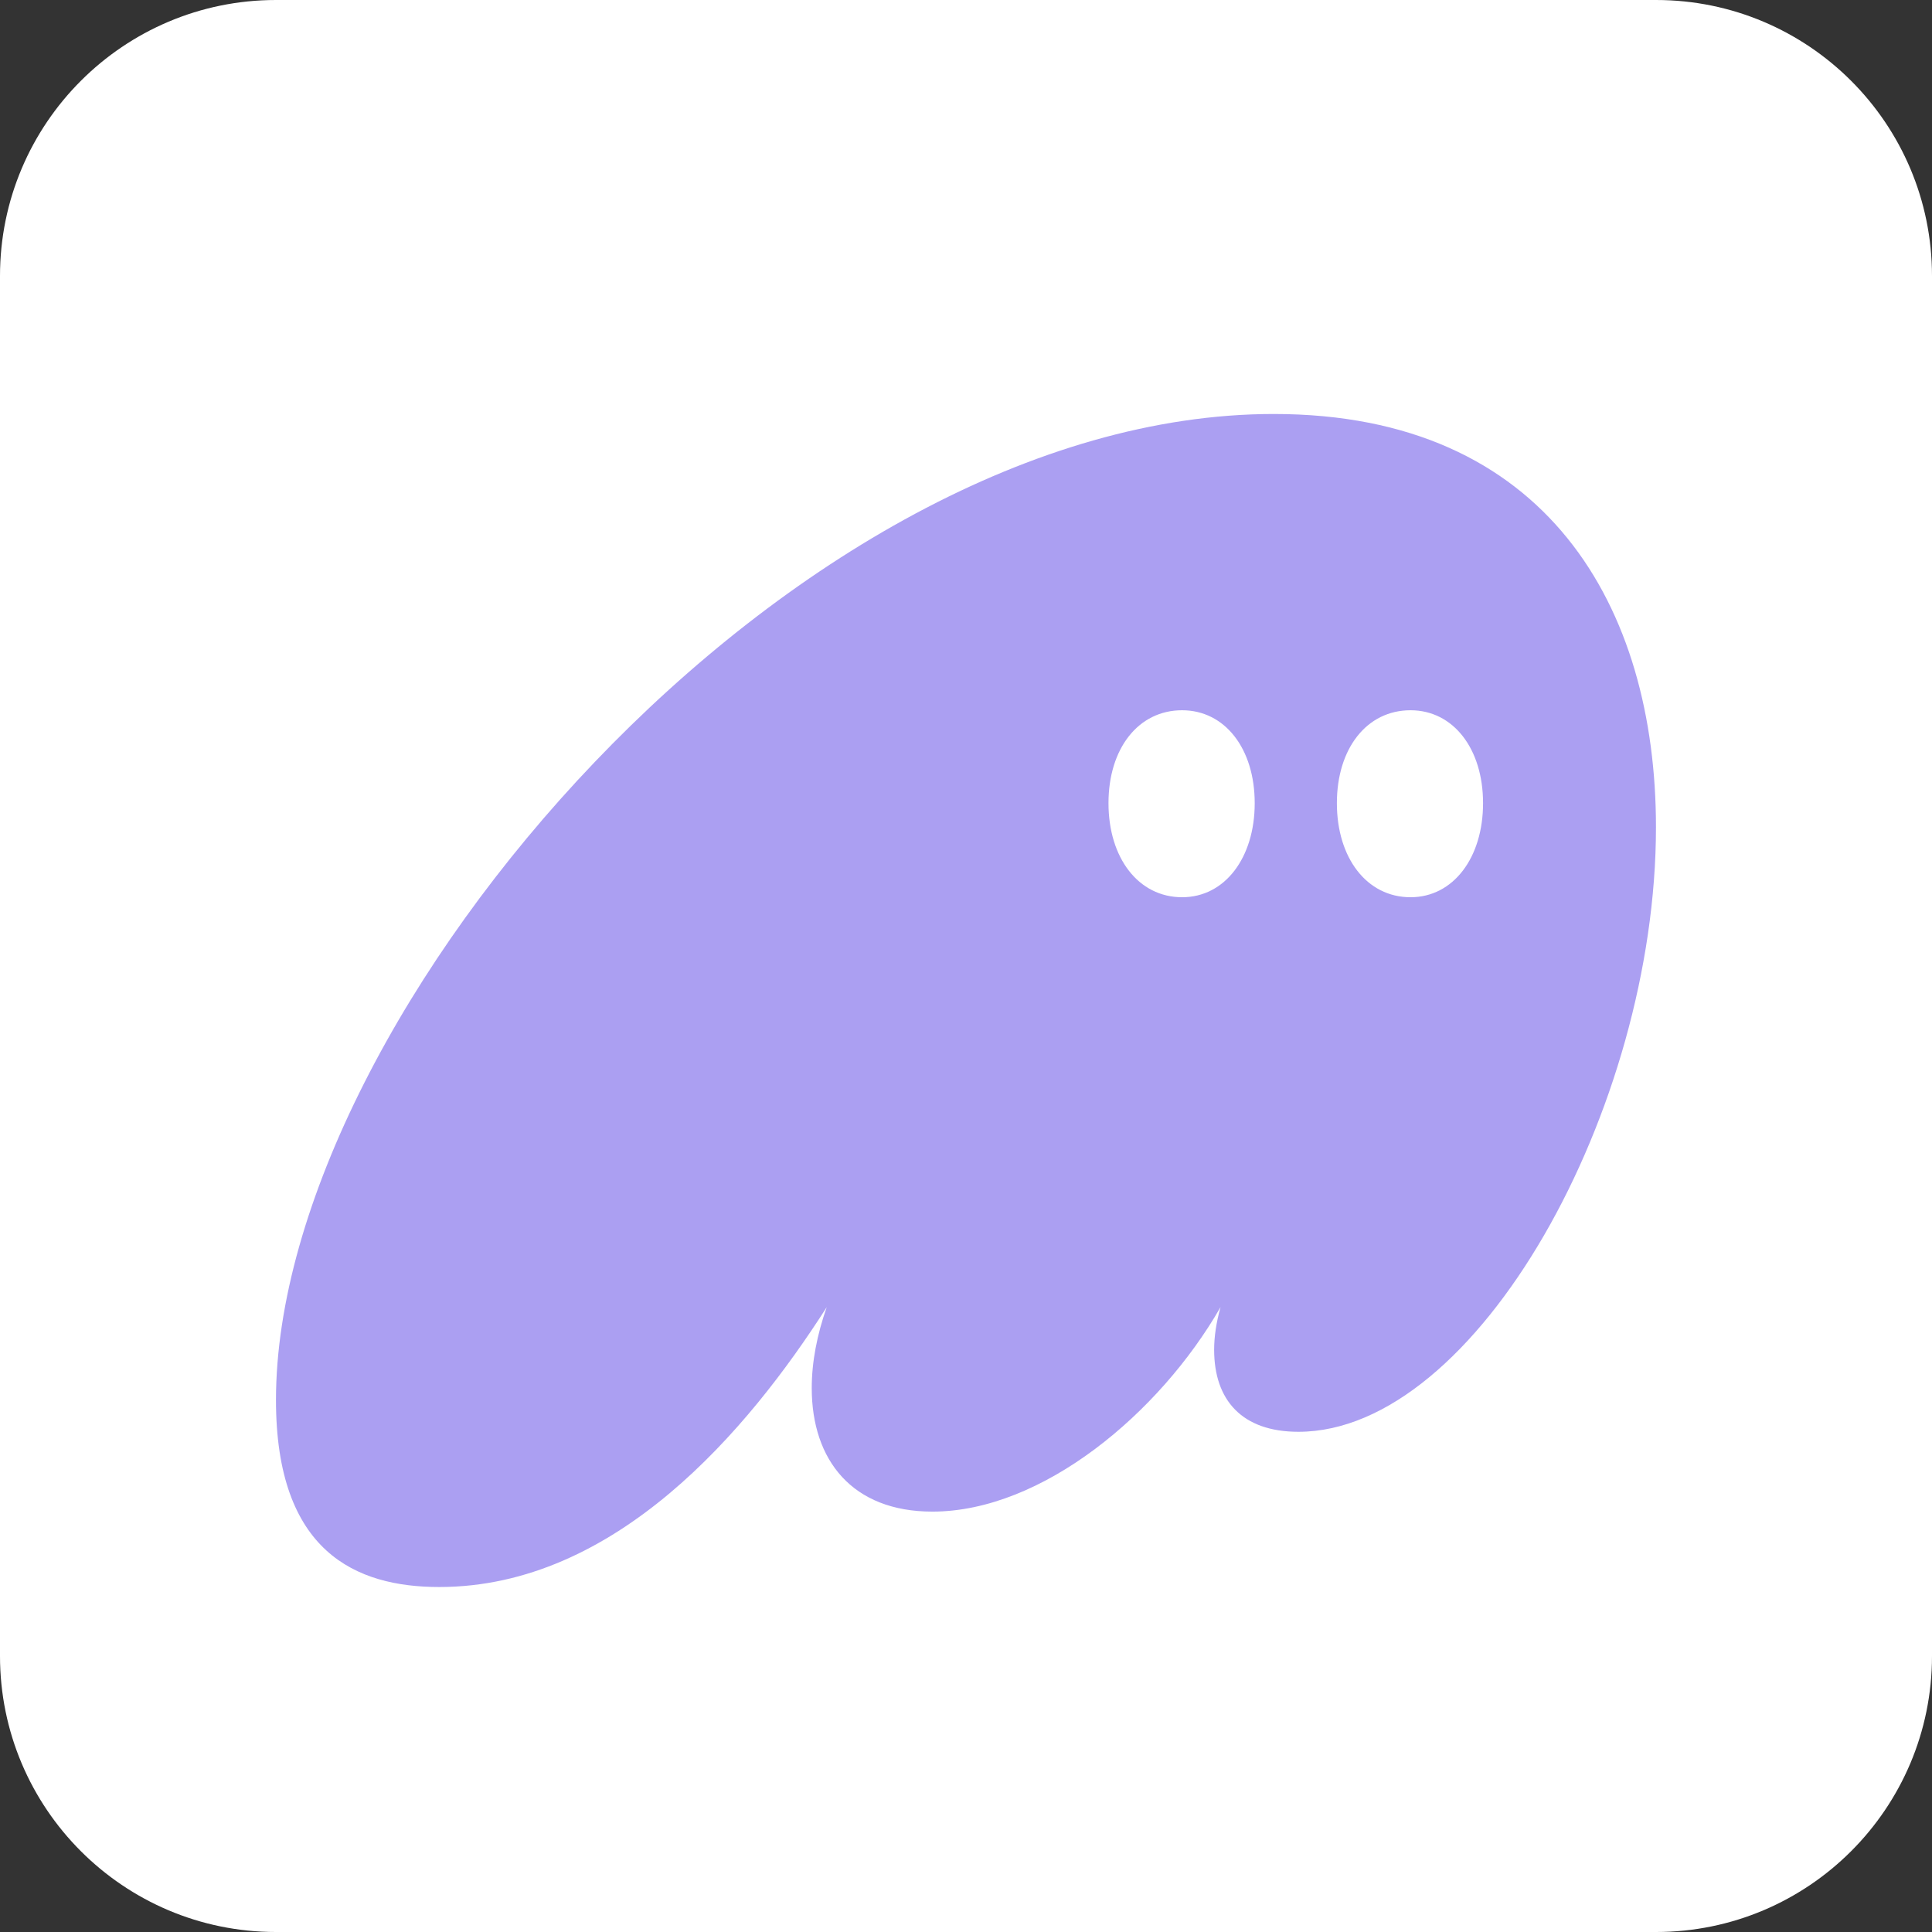
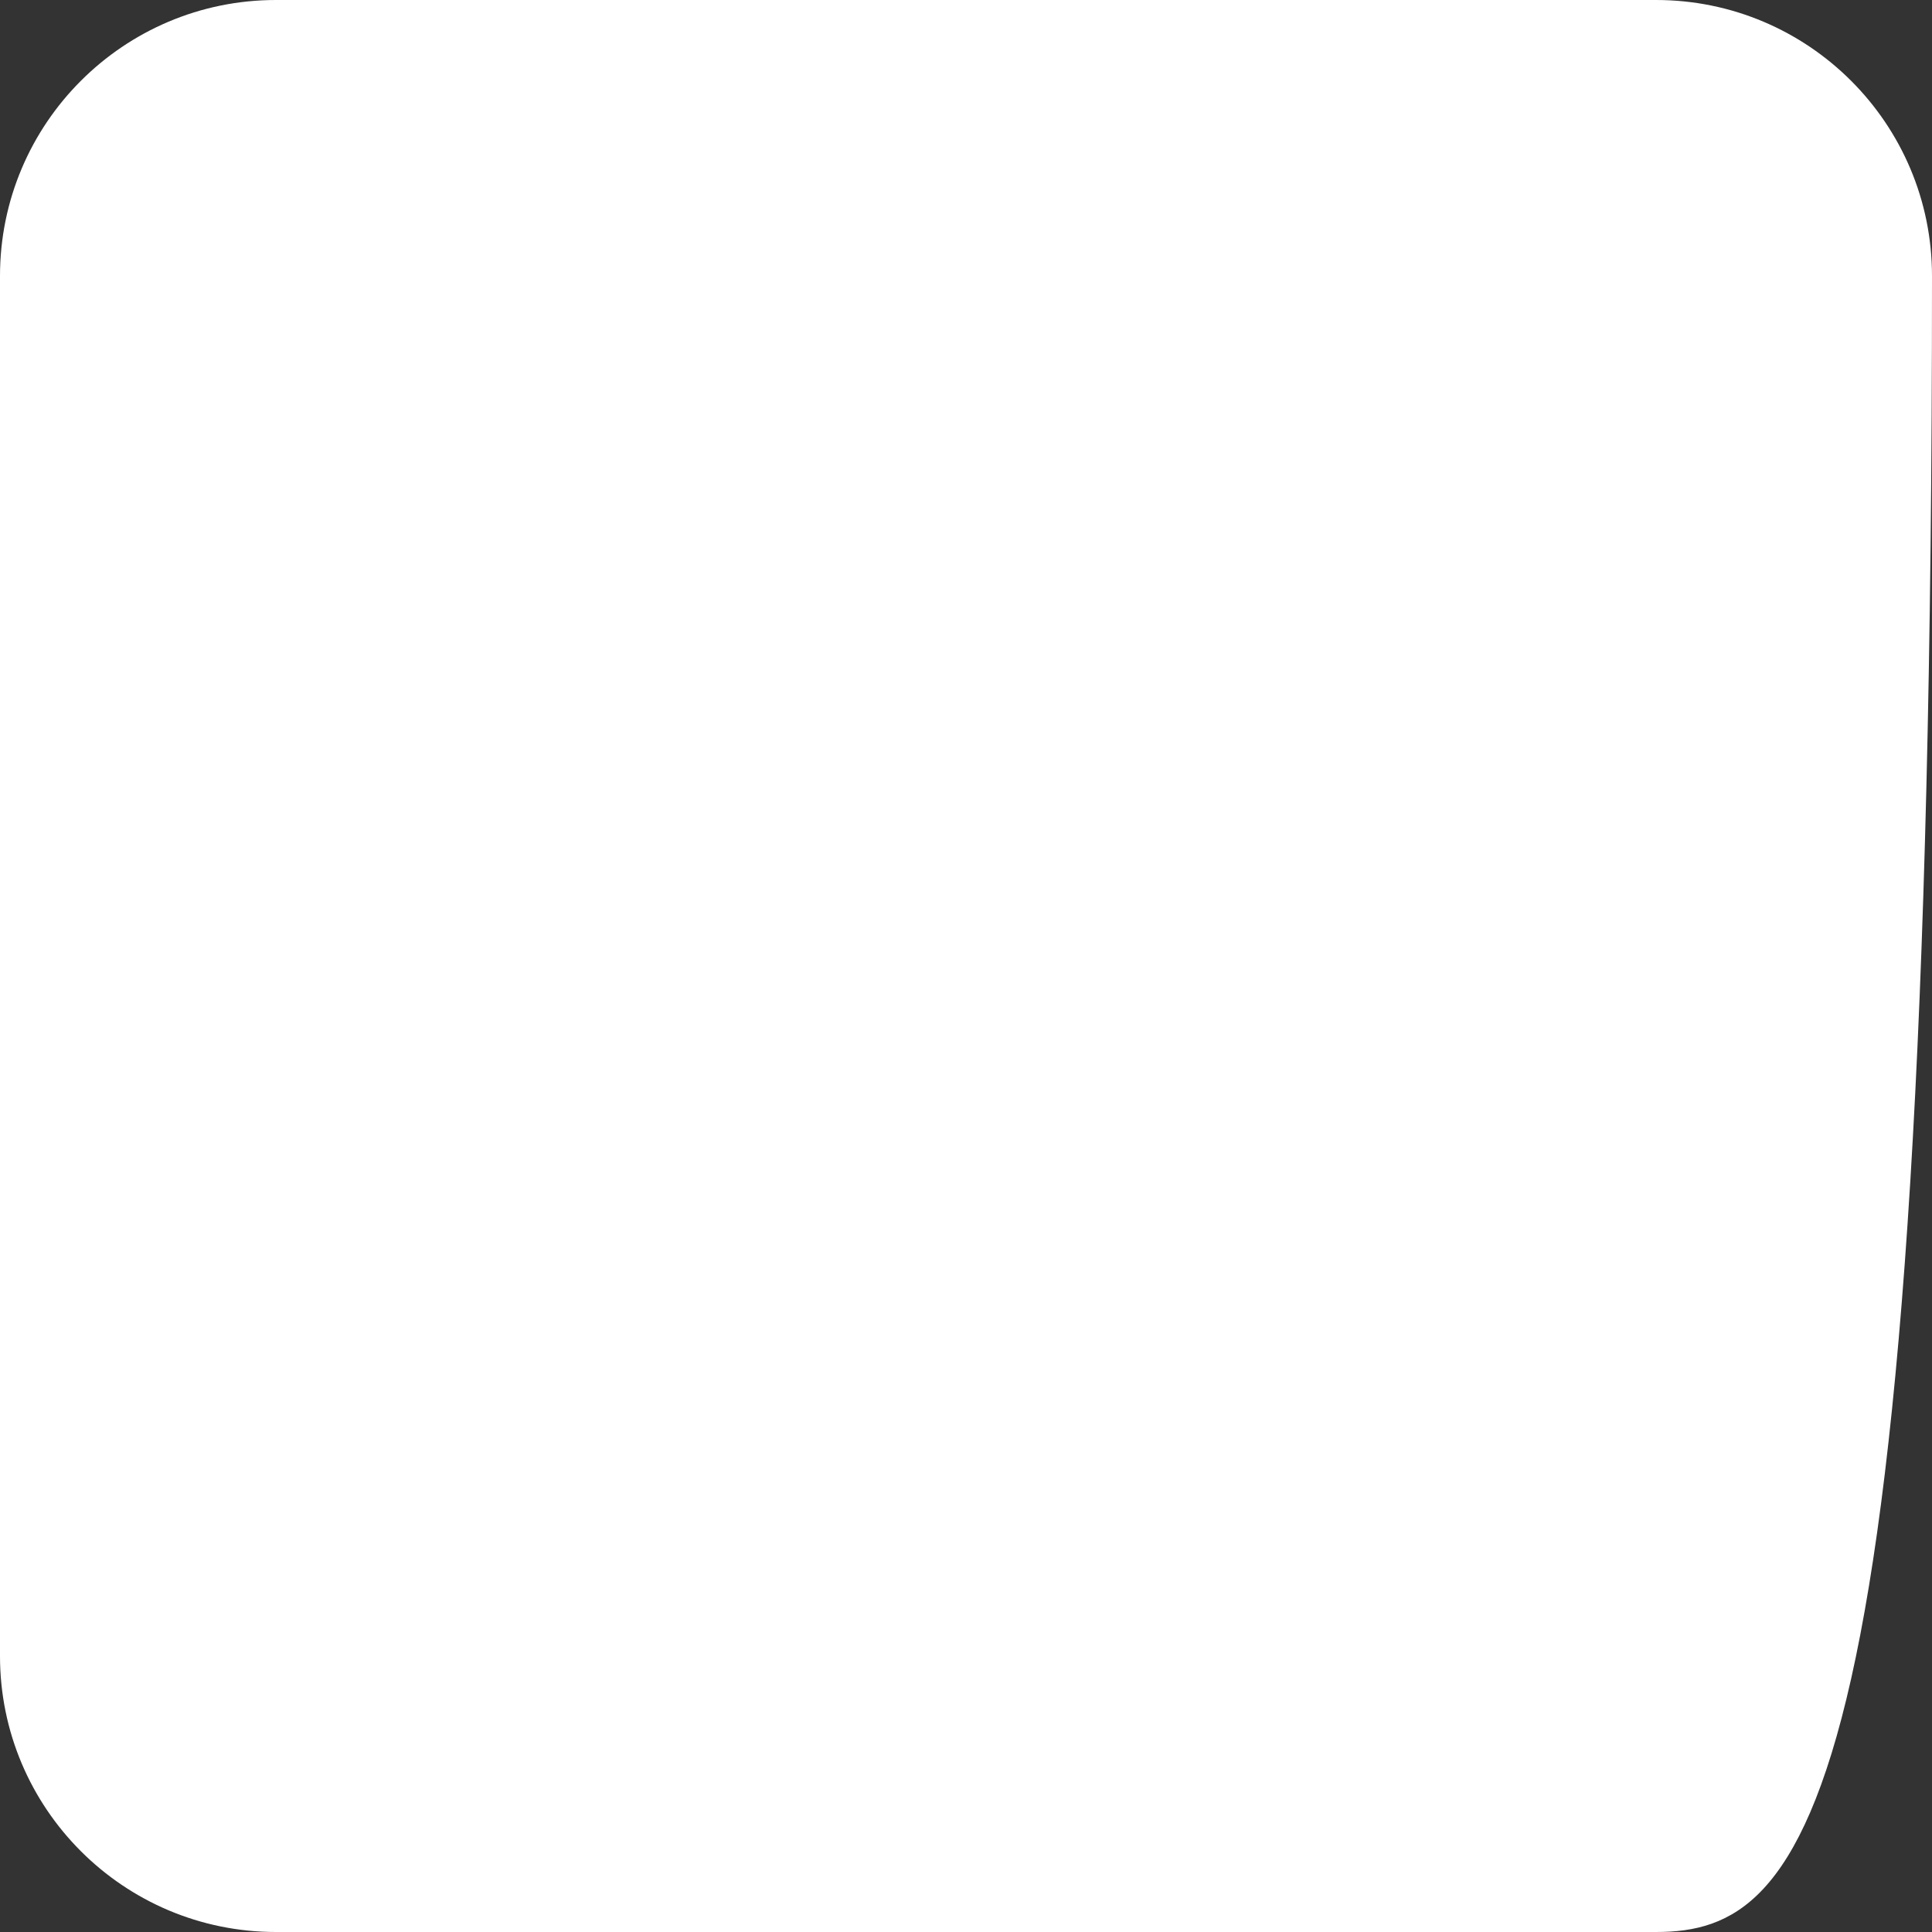
<svg xmlns="http://www.w3.org/2000/svg" width="32" height="32" viewBox="0 0 32 32" fill="none">
  <rect x="0" y="0" width="32" height="32" fill="#333333" stroke="none" />
-   <path d="M0 4.571C0 2.047 2.047 0 4.571 0H27.429C29.953 0 32 2.047 32 4.571V27.429C32 29.953 29.953 32 27.429 32H4.571C2.047 32 0 29.953 0 27.429V4.571Z" fill="white" />
-   <path d="M4.571 23.189C4.571 25.706 5.897 26.286 7.276 26.286C10.193 26.286 12.385 23.697 13.693 21.651C13.534 22.103 13.445 22.555 13.445 22.991C13.445 24.186 14.117 25.037 15.443 25.037C17.264 25.037 19.208 23.406 20.216 21.65C20.145 21.904 20.11 22.139 20.11 22.356C20.11 23.189 20.57 23.715 21.506 23.715C24.459 23.715 27.428 18.373 27.428 13.701C27.428 10.062 25.625 6.857 21.099 6.857C13.145 6.857 4.571 16.78 4.571 23.189ZM18.36 13.303C18.36 12.398 18.854 11.764 19.579 11.764C20.287 11.764 20.782 12.398 20.782 13.303C20.782 14.208 20.287 14.861 19.58 14.861C18.854 14.861 18.36 14.208 18.36 13.303ZM22.143 13.303C22.143 12.398 22.637 11.764 23.363 11.764C24.069 11.764 24.564 12.398 24.564 13.303C24.564 14.208 24.07 14.861 23.363 14.861C22.637 14.861 22.143 14.208 22.143 13.303Z" fill="#AB9FF2" />
+   <path d="M0 4.571C0 2.047 2.047 0 4.571 0H27.429C29.953 0 32 2.047 32 4.571C32 29.953 29.953 32 27.429 32H4.571C2.047 32 0 29.953 0 27.429V4.571Z" fill="white" />
</svg>